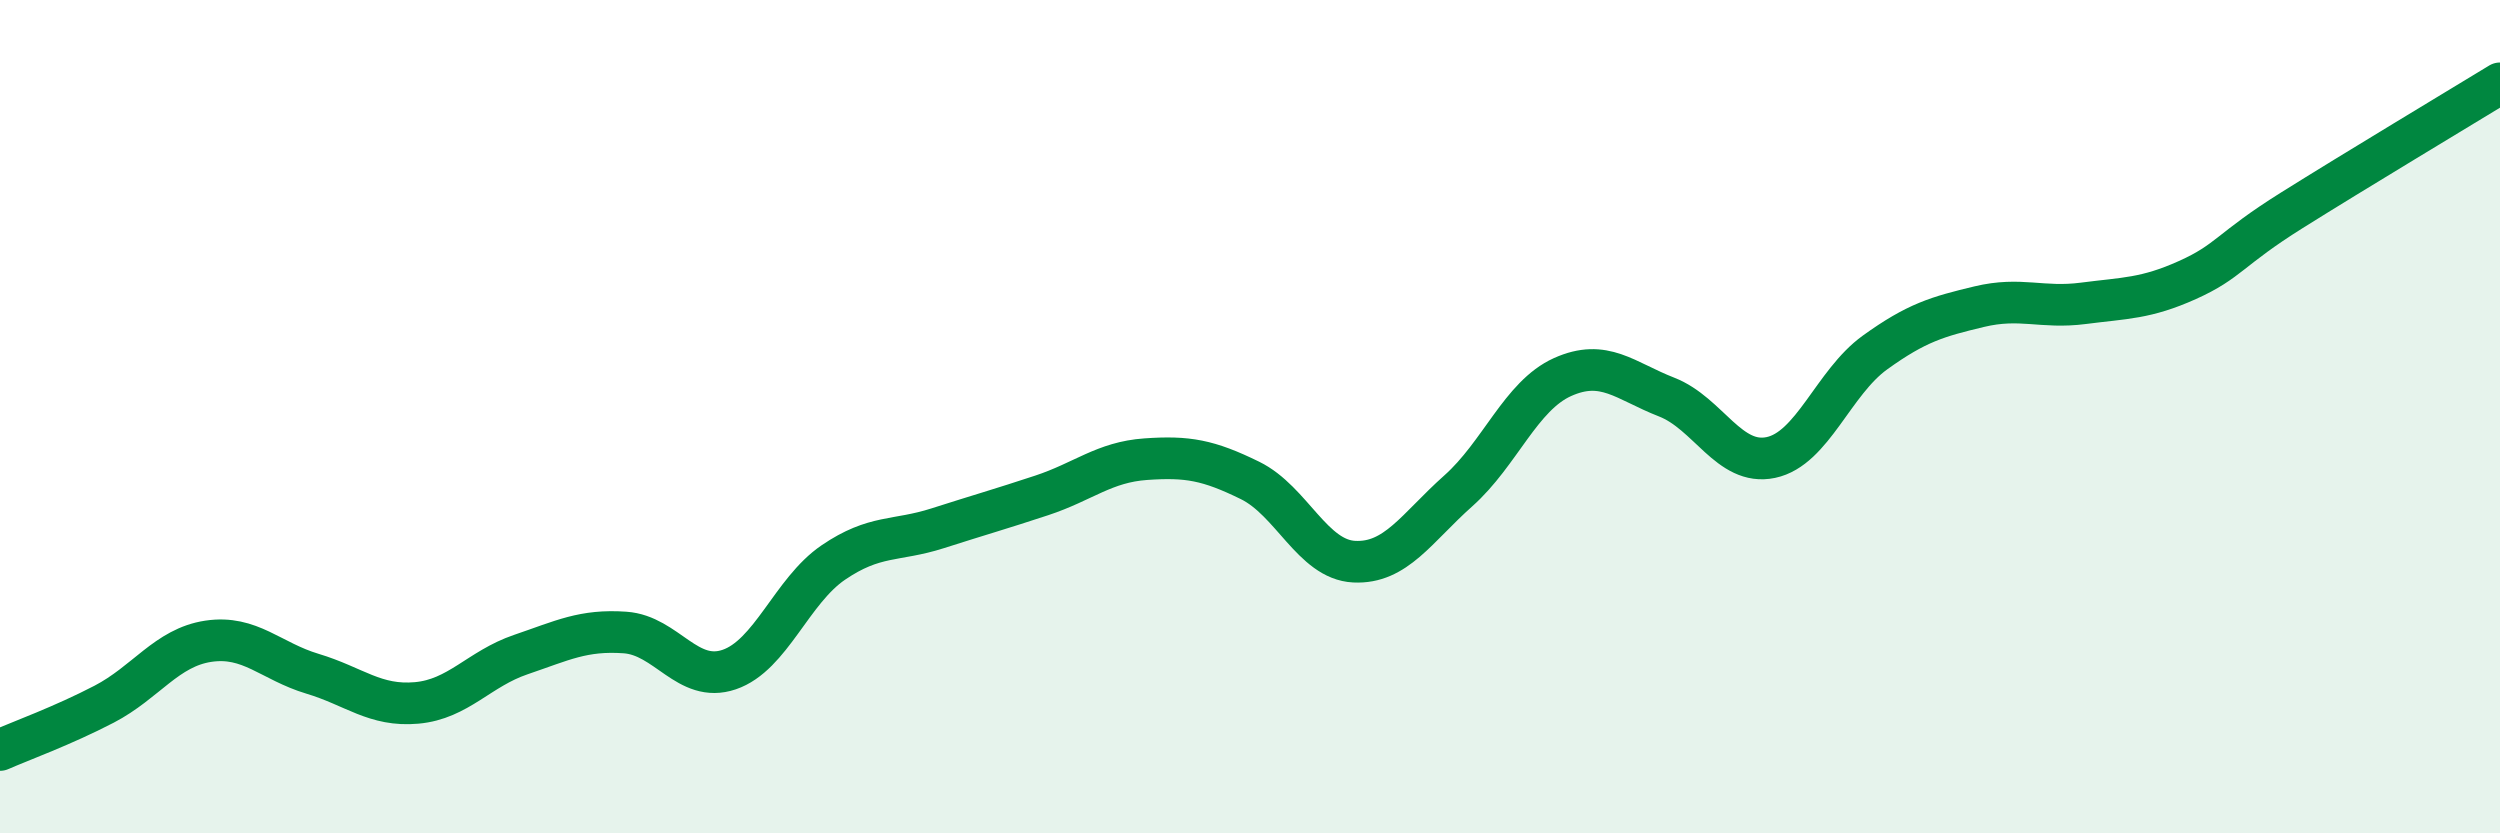
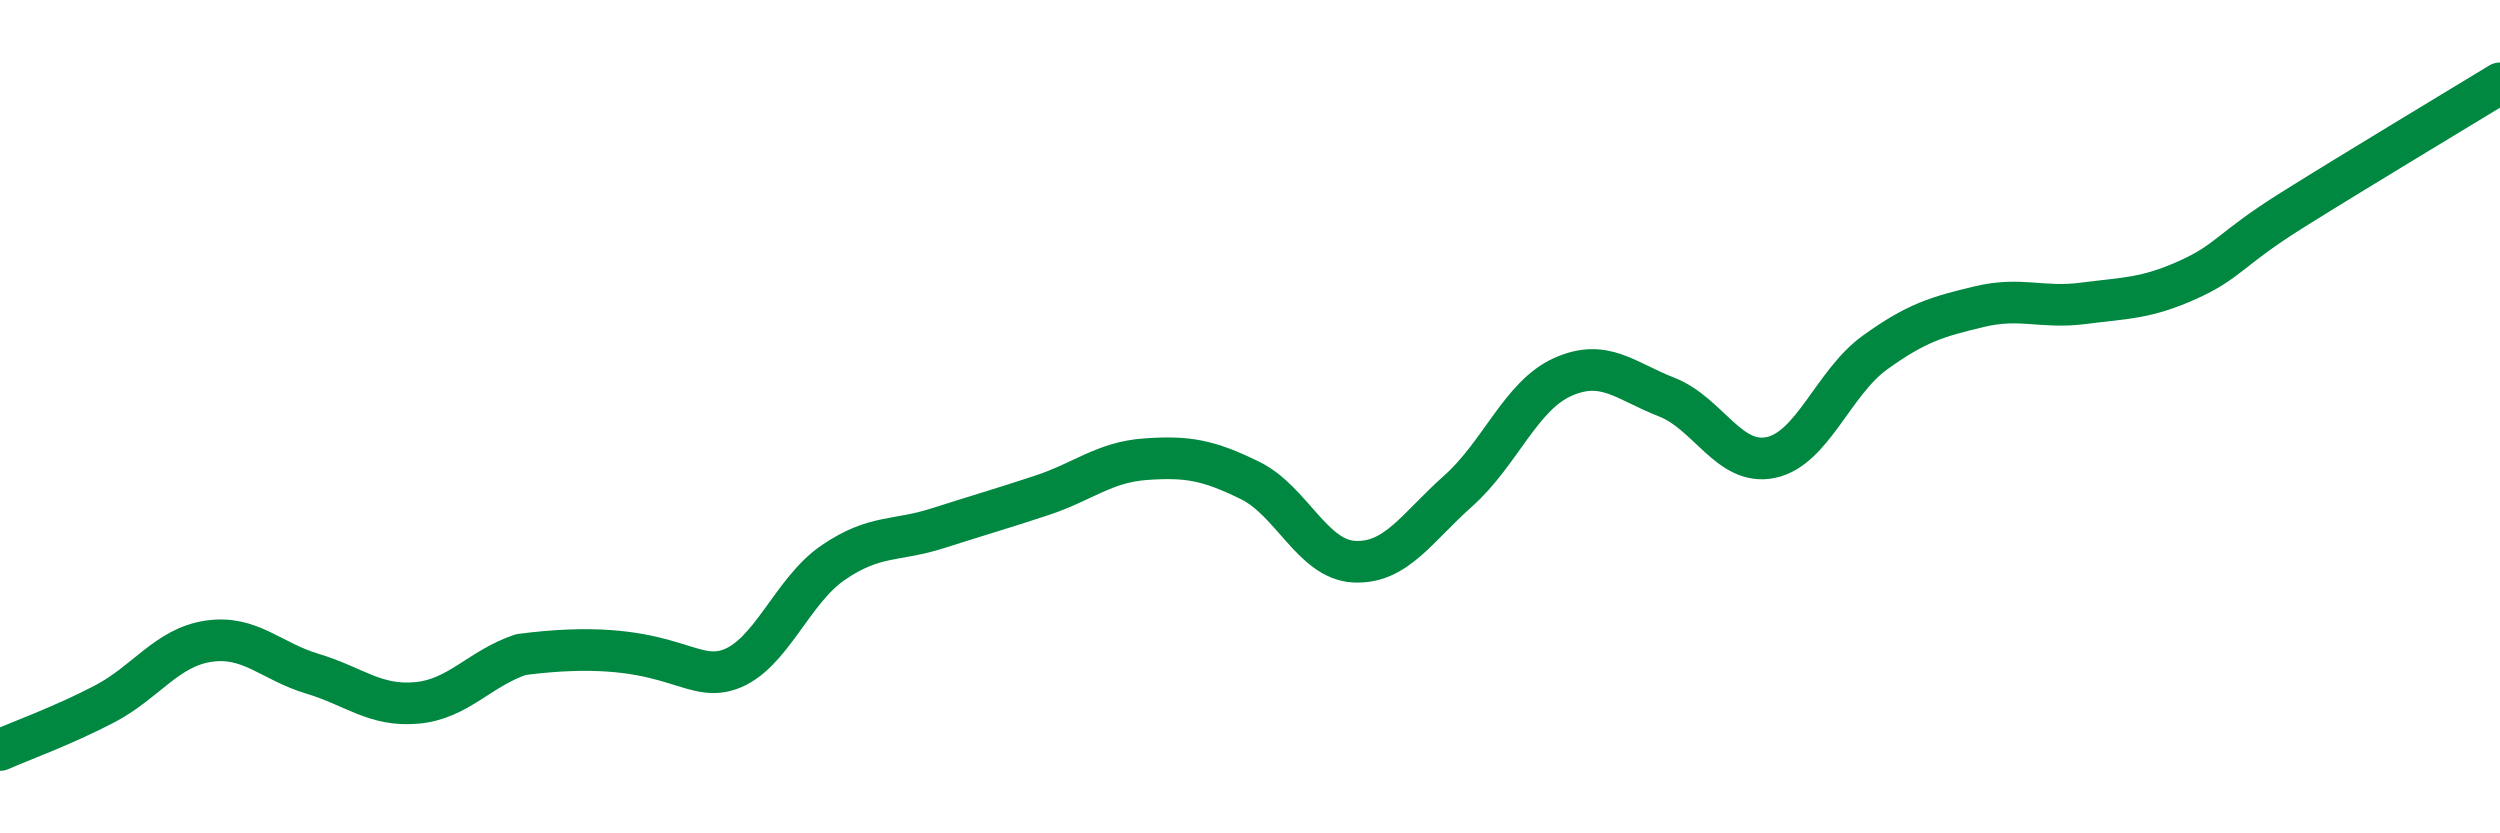
<svg xmlns="http://www.w3.org/2000/svg" width="60" height="20" viewBox="0 0 60 20">
-   <path d="M 0,18 C 0.5,17.78 1.5,17.42 2.5,16.9 C 3.5,16.38 4,15.54 5,15.39 C 6,15.24 6.5,15.87 7.5,16.17 C 8.5,16.47 9,16.96 10,16.87 C 11,16.78 11.5,16.05 12.5,15.71 C 13.5,15.37 14,15.11 15,15.18 C 16,15.25 16.5,16.41 17.5,16.07 C 18.5,15.73 19,14.18 20,13.5 C 21,12.82 21.5,13 22.5,12.68 C 23.5,12.36 24,12.22 25,11.89 C 26,11.56 26.5,11.09 27.5,11.02 C 28.5,10.95 29,11.04 30,11.53 C 31,12.02 31.5,13.43 32.5,13.48 C 33.5,13.53 34,12.67 35,11.78 C 36,10.89 36.5,9.5 37.5,9.05 C 38.5,8.6 39,9.14 40,9.53 C 41,9.92 41.5,11.19 42.5,10.98 C 43.5,10.77 44,9.18 45,8.46 C 46,7.74 46.5,7.6 47.5,7.36 C 48.5,7.12 49,7.41 50,7.28 C 51,7.15 51.5,7.17 52.5,6.72 C 53.5,6.27 53.5,5.99 55,5.05 C 56.5,4.11 59,2.61 60,2L60 20L0 20Z" fill="#008740" opacity="0.1" stroke-linecap="round" stroke-linejoin="round" />
-   <path d="M 0,18 C 0.5,17.78 1.5,17.42 2.5,16.9 C 3.5,16.38 4,15.54 5,15.39 C 6,15.24 6.5,15.87 7.5,16.17 C 8.5,16.47 9,16.96 10,16.87 C 11,16.78 11.5,16.05 12.5,15.71 C 13.5,15.37 14,15.11 15,15.18 C 16,15.25 16.5,16.41 17.5,16.07 C 18.5,15.73 19,14.18 20,13.5 C 21,12.82 21.5,13 22.5,12.68 C 23.5,12.36 24,12.22 25,11.89 C 26,11.56 26.5,11.09 27.5,11.02 C 28.5,10.95 29,11.04 30,11.53 C 31,12.02 31.5,13.43 32.5,13.48 C 33.5,13.53 34,12.67 35,11.78 C 36,10.89 36.5,9.5 37.5,9.05 C 38.5,8.6 39,9.14 40,9.53 C 41,9.92 41.5,11.19 42.5,10.98 C 43.5,10.77 44,9.18 45,8.46 C 46,7.74 46.5,7.6 47.5,7.36 C 48.5,7.12 49,7.41 50,7.28 C 51,7.15 51.5,7.17 52.5,6.72 C 53.5,6.27 53.5,5.99 55,5.05 C 56.5,4.11 59,2.61 60,2" stroke="#008740" stroke-width="1" fill="none" stroke-linecap="round" stroke-linejoin="round" />
+   <path d="M 0,18 C 0.5,17.78 1.5,17.42 2.5,16.9 C 3.5,16.38 4,15.54 5,15.39 C 6,15.24 6.5,15.87 7.5,16.17 C 8.5,16.47 9,16.96 10,16.87 C 11,16.78 11.5,16.05 12.5,15.71 C 16,15.25 16.5,16.41 17.5,16.07 C 18.5,15.73 19,14.18 20,13.5 C 21,12.82 21.5,13 22.5,12.68 C 23.5,12.36 24,12.22 25,11.89 C 26,11.56 26.5,11.09 27.5,11.02 C 28.5,10.95 29,11.04 30,11.53 C 31,12.02 31.5,13.43 32.5,13.48 C 33.5,13.53 34,12.67 35,11.78 C 36,10.89 36.5,9.5 37.5,9.05 C 38.5,8.6 39,9.14 40,9.53 C 41,9.92 41.5,11.19 42.5,10.98 C 43.5,10.77 44,9.18 45,8.46 C 46,7.74 46.5,7.6 47.5,7.36 C 48.5,7.12 49,7.41 50,7.28 C 51,7.15 51.5,7.17 52.5,6.72 C 53.5,6.27 53.5,5.99 55,5.05 C 56.5,4.11 59,2.61 60,2" stroke="#008740" stroke-width="1" fill="none" stroke-linecap="round" stroke-linejoin="round" />
</svg>